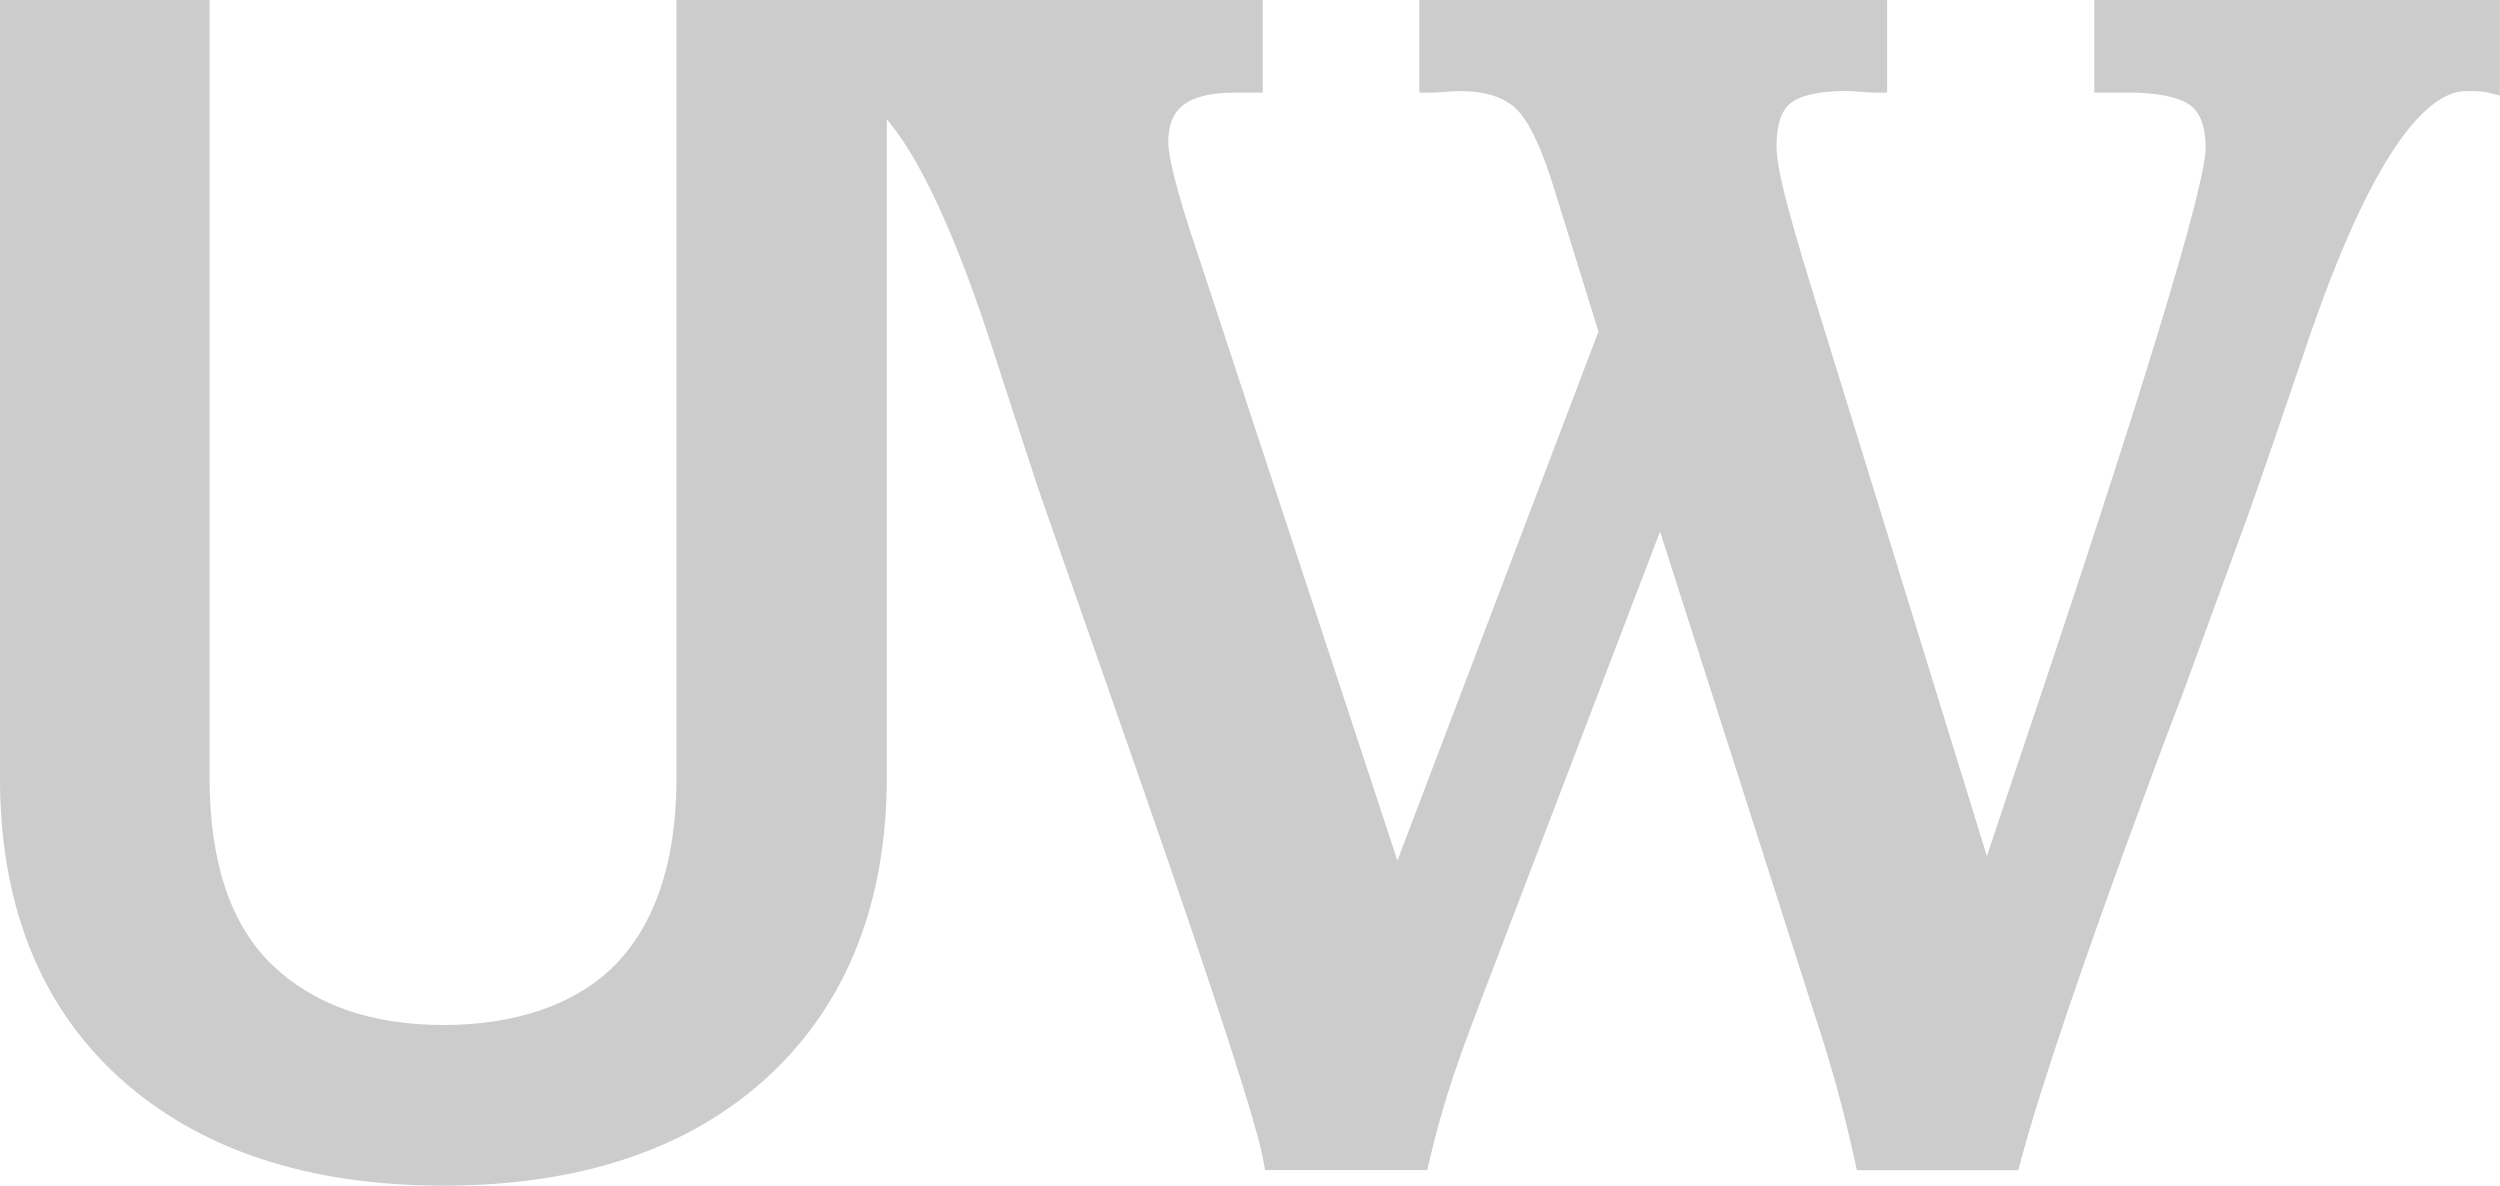
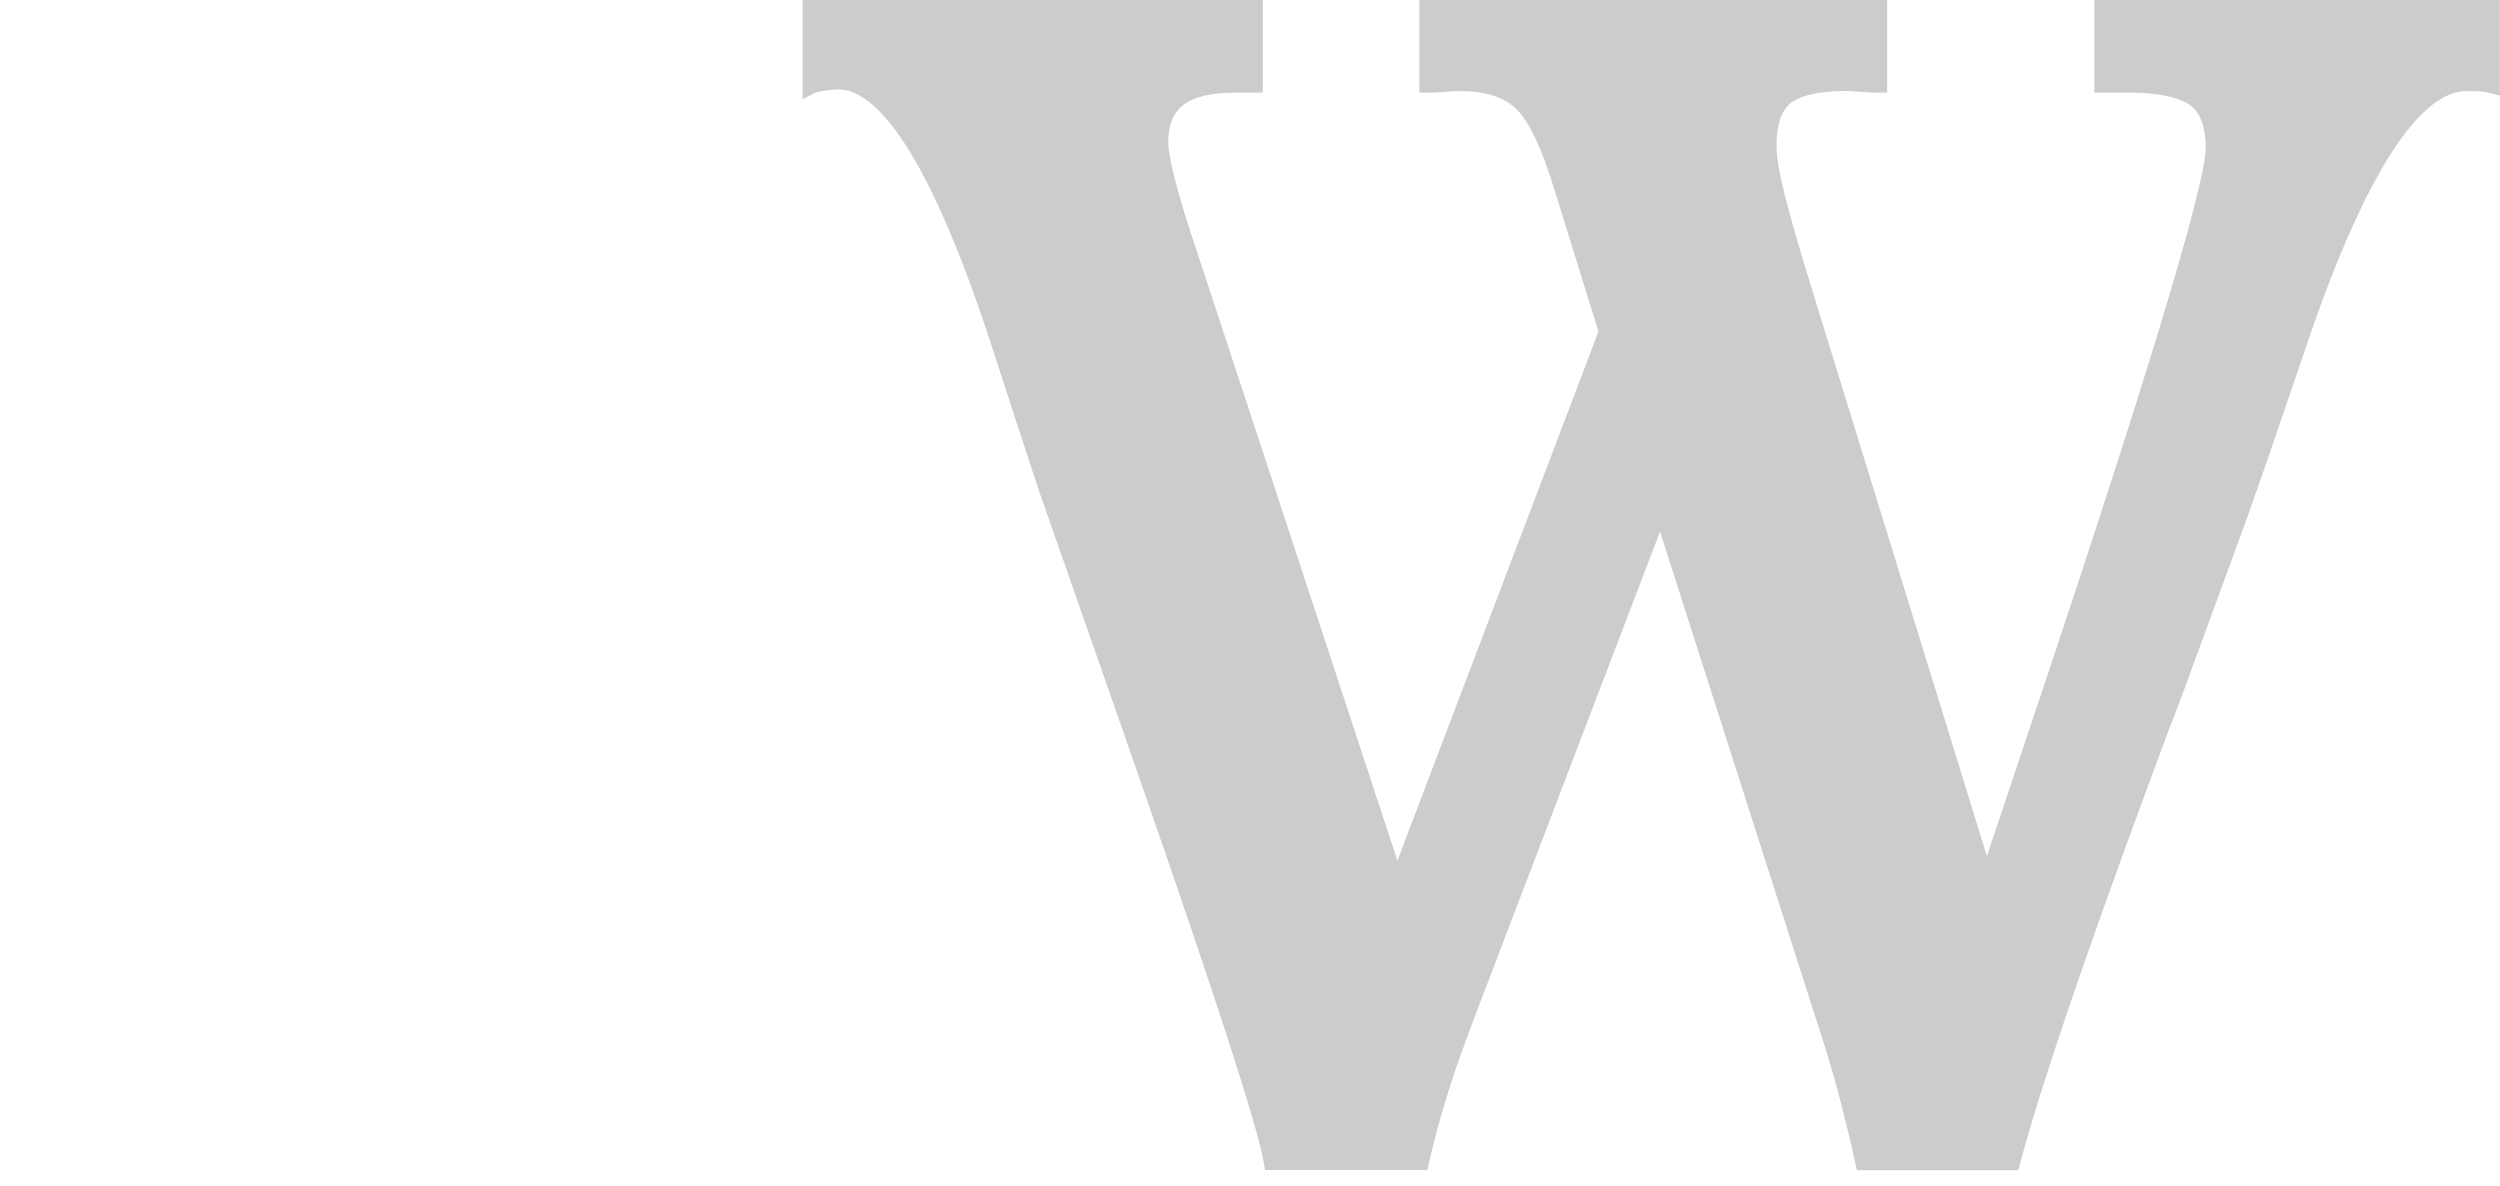
<svg xmlns="http://www.w3.org/2000/svg" id="Ebene_2" viewBox="0 0 479.9 227.6">
  <defs>
    <style>.cls-1{fill:#ccc;}</style>
  </defs>
  <g id="Ebene_1-2">
    <path class="cls-1" d="M356.44,224.62l-.34-1.57c-.98-4.45-2.08-9.01-3.3-13.54s-2.81-9.8-4.76-15.66l-29.38-91.81-34.23,89.6c-2.92,7.59-5.12,13.73-6.52,18.25-1.41,4.54-2.61,8.97-3.57,13.17l-.36,1.55h-31.14l-.29-1.66c-1.15-6.69-8.96-30.84-23.21-71.79l-5.01-14.39-14.89-42.56c-2.26-6.84-5.21-15.86-9.01-27.6-13.28-40.87-23.37-49.45-29.5-49.45-.53,0-1.63.08-3.8.43l-.16.03h-.12l-2.78,1.43V0h88.33v17.78h-5.39c-4.53,0-7.86.81-9.9,2.41-1.92,1.5-2.85,3.82-2.85,7.08,0,2.23,1.03,7.91,5.94,22.32l.31.95,37.74,114.66,38.59-101.56-8.35-26.9c-2.45-8.11-4.95-13.44-7.44-15.84-2.35-2.27-6-3.42-10.85-3.42-.61,0-1.55.05-2.79.15-1.33.11-2.3.16-2.96.16h-2V0h89.8v17.78h-2c-.85,0-1.92-.05-3.19-.16-1.19-.1-2.05-.15-2.56-.15-6.49,0-9.44,1.26-10.77,2.32-1.8,1.43-2.71,4.2-2.71,8.23,0,2.08.53,5.21,1.56,9.31,1.07,4.25,2.75,10.09,4.98,17.35l33.84,109.65,6.13-18.3c23.8-70.71,35.87-110.31,35.87-117.71,0-3.91-1-6.64-2.96-8.12-1.47-1.11-4.8-2.43-12.29-2.43h-6.13V0h77.86v18.35l-2.49-.63c-.19-.05-.57-.12-1.28-.17-.64-.05-1.54-.07-2.65-.07-6.54,0-17.25,8.69-31.13,50.08-4.37,12.92-8,23.44-10.77,31.27l-12.68,34.62c-1.5,3.84-3.63,9.49-6.34,16.84-12.6,34.08-20.91,58.59-24.71,72.85l-.4,1.49h-31.01Z" />
-     <path class="cls-1" d="M85.12,227.6c-26,0-46.85-6.91-62-20.54C8.09,193.53.3,174.57,0,150.72V0h40.23v149.33c0,16.19,4.07,28.29,12.08,35.95,7.97,7.62,19,11.48,32.81,11.48s25.59-3.93,33.1-11.69c7.49-7.73,11.4-19.31,11.63-34.41V0h40.39v149.01c0,24.17-7.61,43.5-22.61,57.46-15.08,14.02-36.11,21.13-62.51,21.13Z" />
  </g>
</svg>